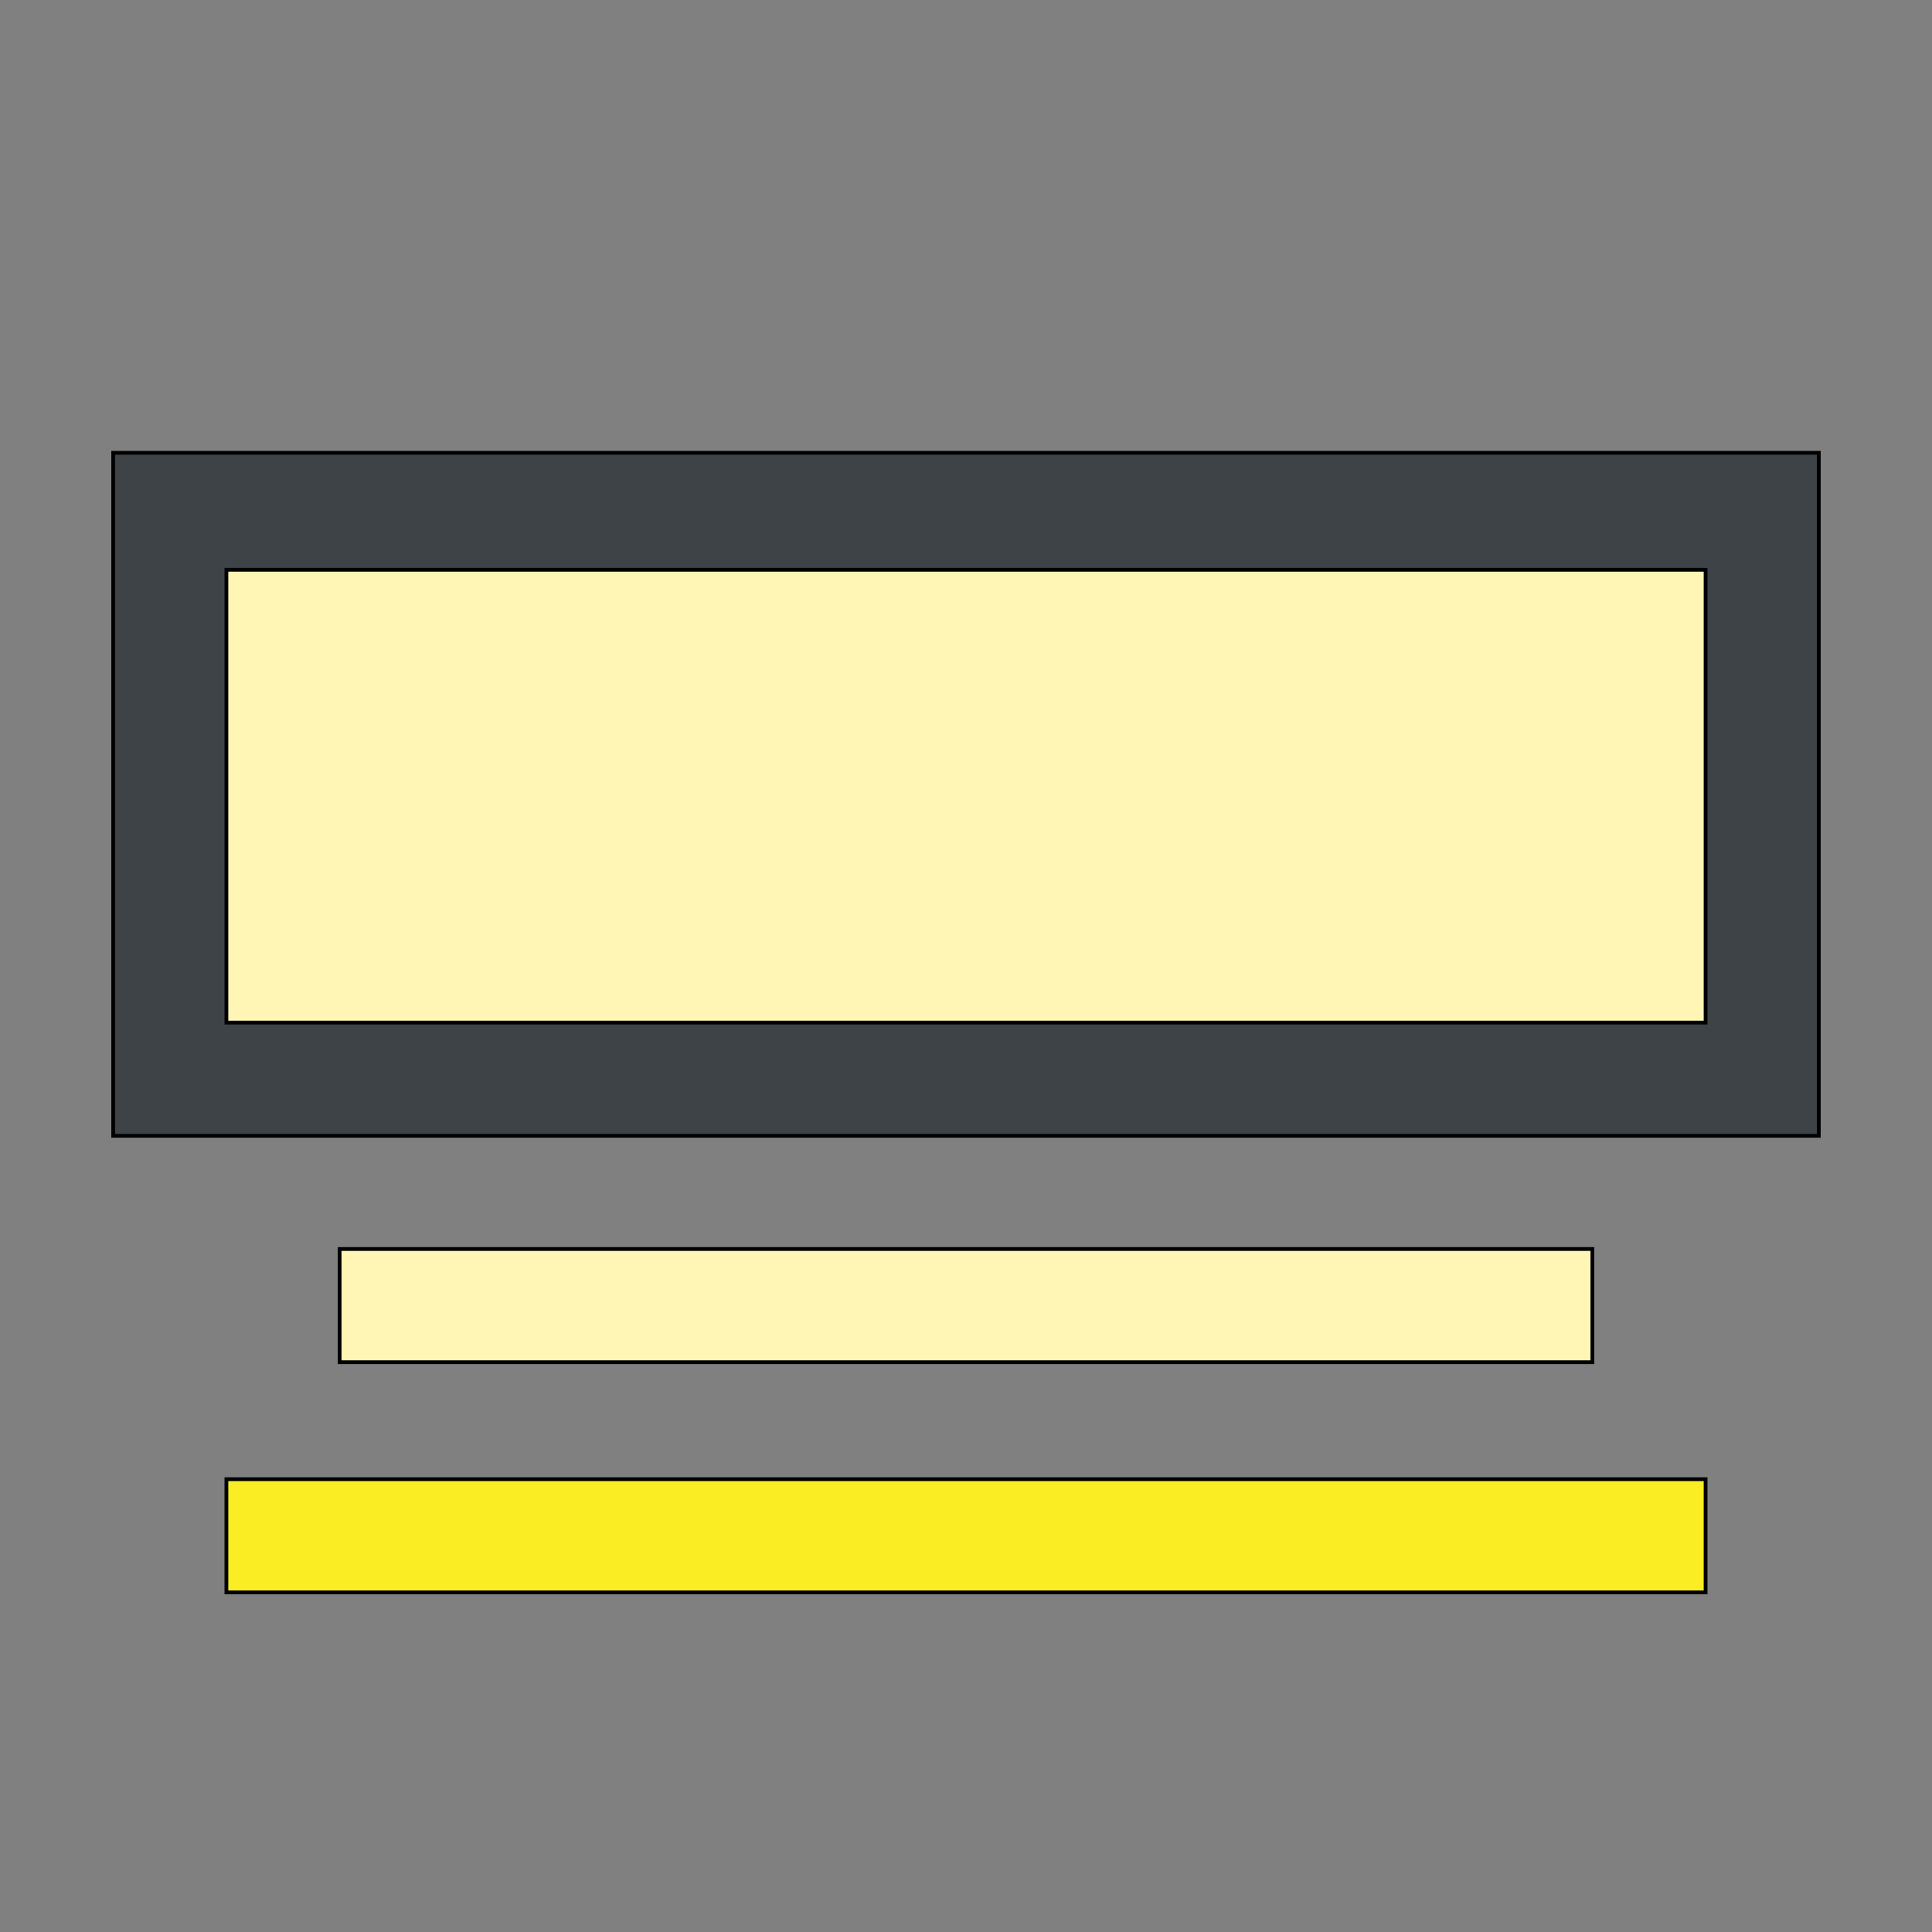
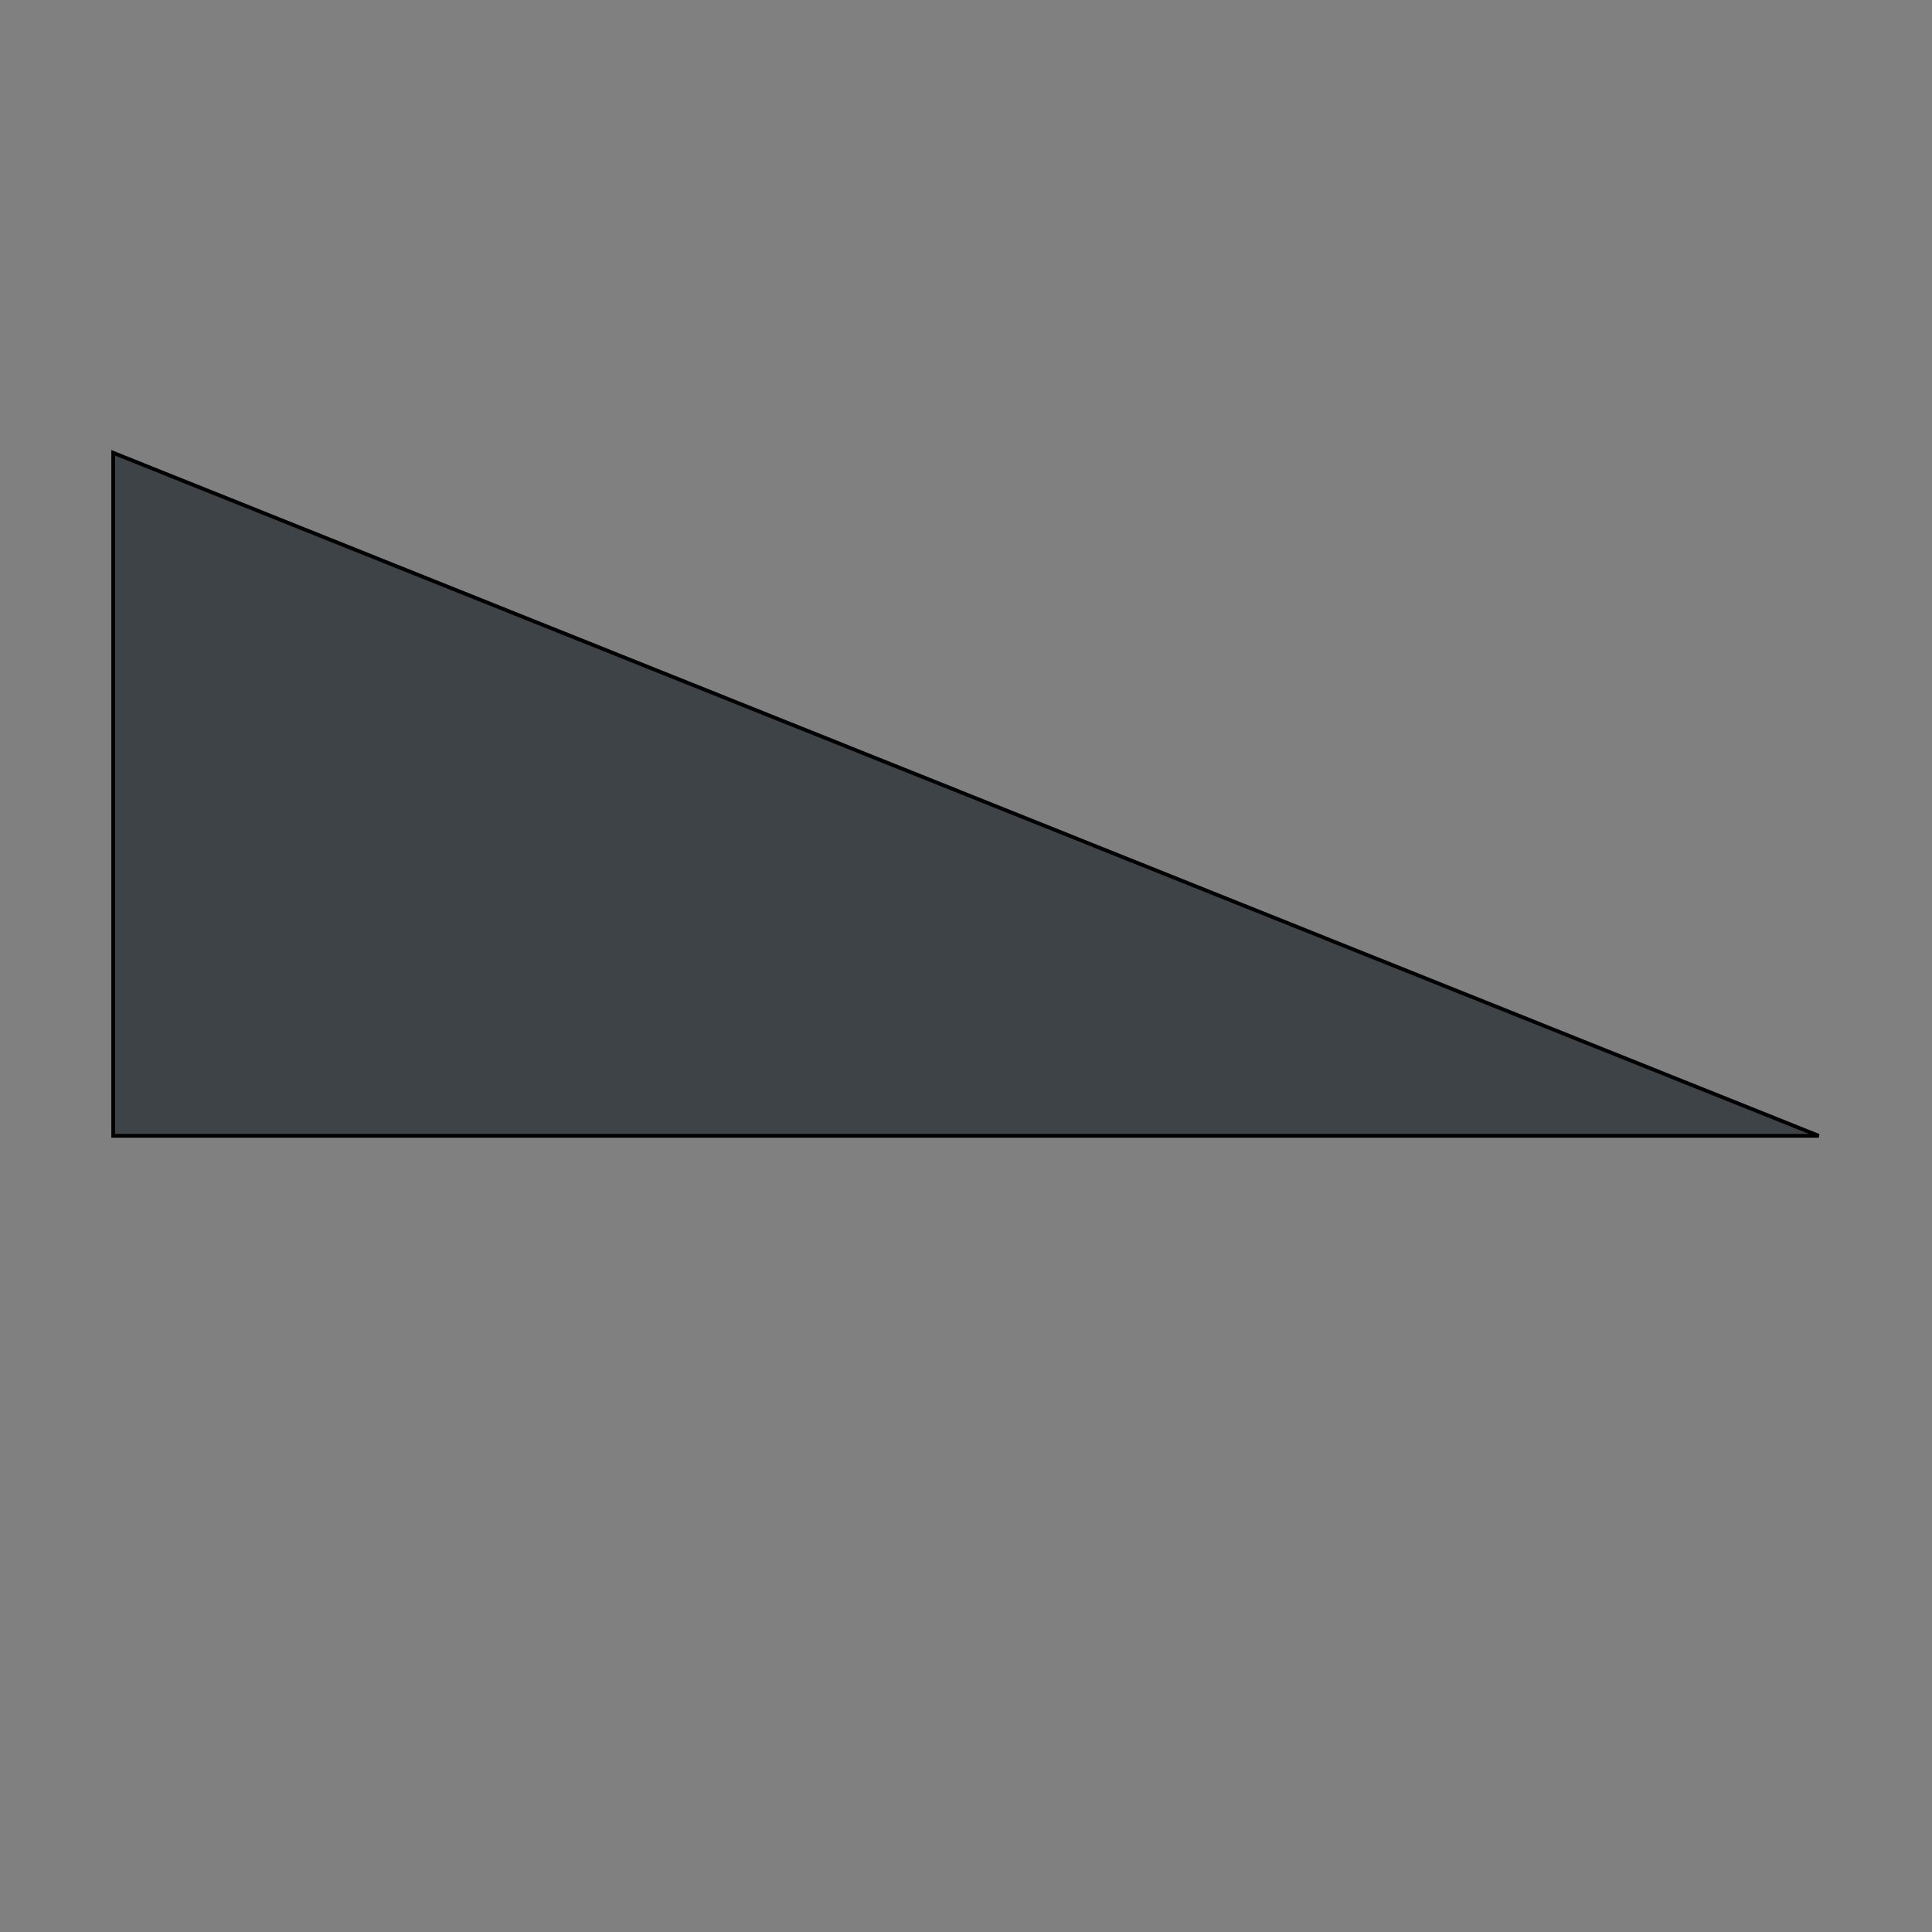
<svg xmlns="http://www.w3.org/2000/svg" id="th_the_layout-media-center" width="100%" height="100%" version="1.1" preserveAspectRatio="xMidYMin slice" data-uid="the_layout-media-center" data-keyword="the_layout-media-center" viewBox="0 0 512 512" data-colors="[&quot;#3e4347&quot;,&quot;#fff5b4&quot;,&quot;#fff5b4&quot;,&quot;#fbed24&quot;]">
  <rect x="0" y="0" width="512" height="512" fill="#808080" stroke="none" />
  <defs id="SvgjsDefs59602" />
-   <path id="th_the_layout-media-center_0" d="M30 120L30 301L482 301L482 120Z " fill-rule="evenodd" fill="#3e4347" stroke-width="1" stroke="#000000" />
-   <path id="th_the_layout-media-center_1" d="M452 271L60 271L60 151L452 151Z " fill-rule="evenodd" fill="#fff5b4" stroke-width="1" stroke="#000000" />
-   <path id="th_the_layout-media-center_2" d="M422 331L422 361L90 361L90 331Z " fill-rule="evenodd" fill="#fff5b4" stroke-width="1" stroke="#000000" />
-   <path id="th_the_layout-media-center_3" d="M60 392L452 392L452 422L60 422Z " fill-rule="evenodd" fill="#fbed24" stroke-width="1" stroke="#000000" />
+   <path id="th_the_layout-media-center_0" d="M30 120L30 301L482 301Z " fill-rule="evenodd" fill="#3e4347" stroke-width="1" stroke="#000000" />
</svg>